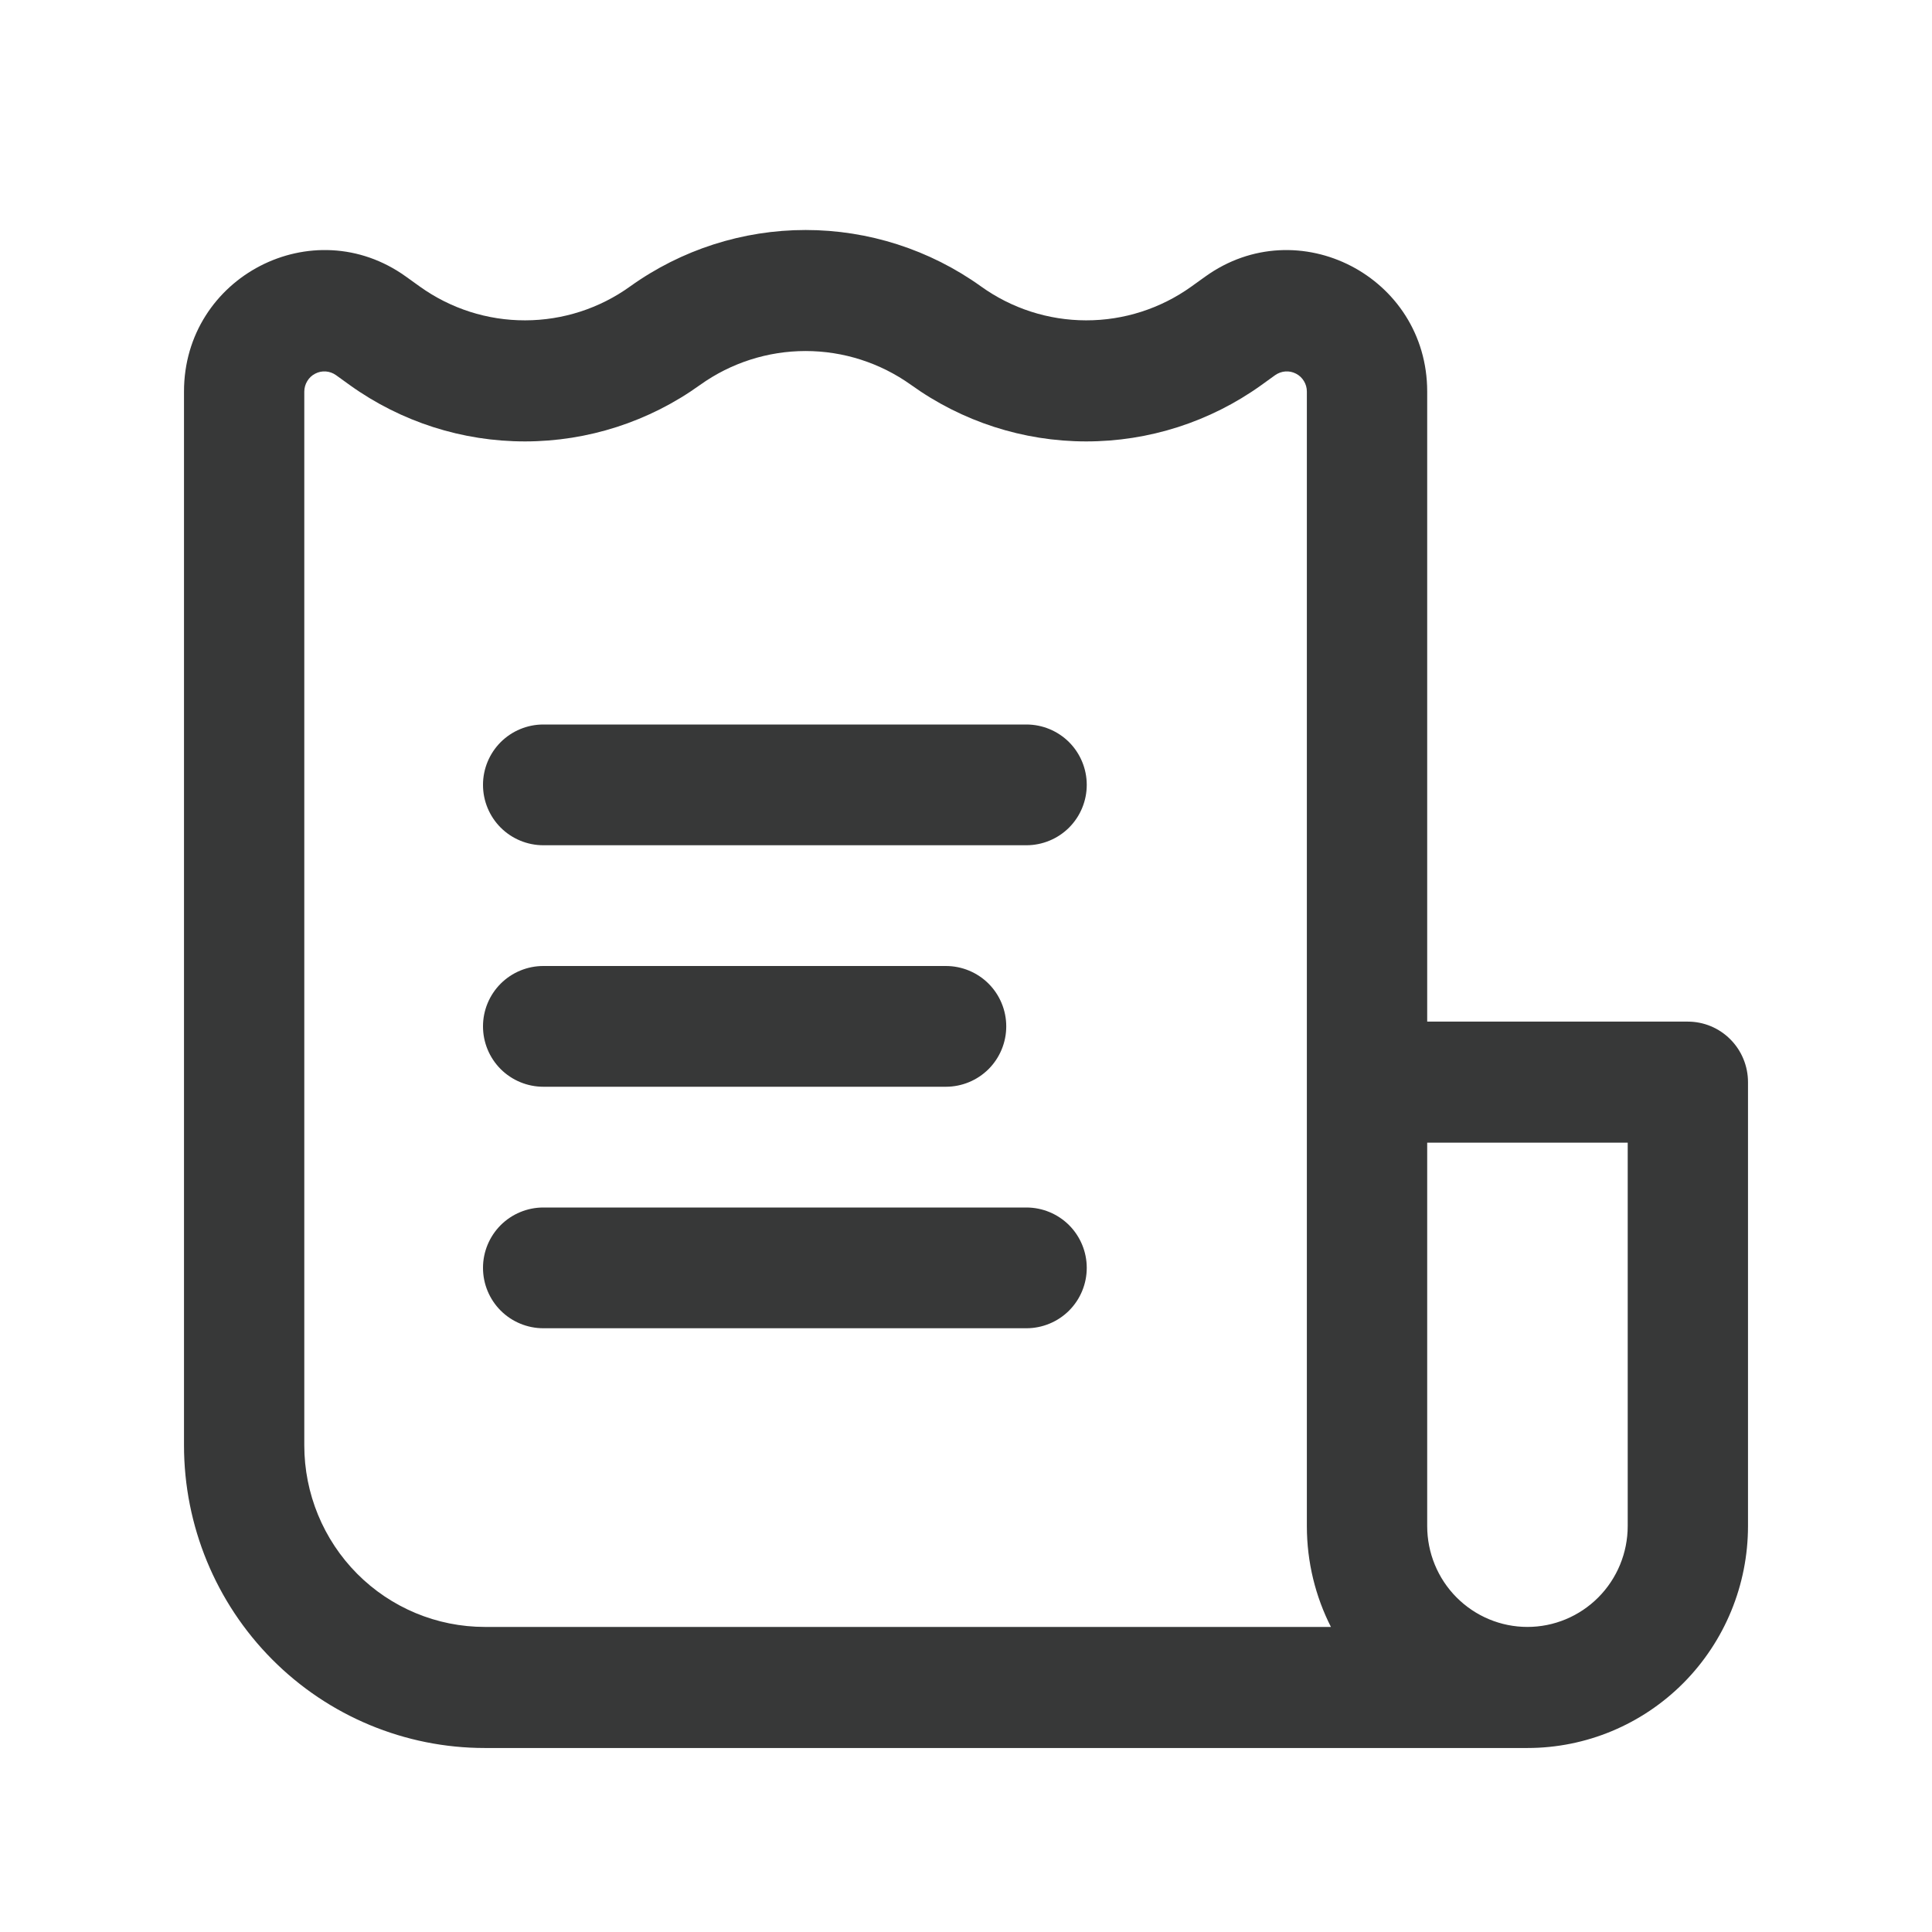
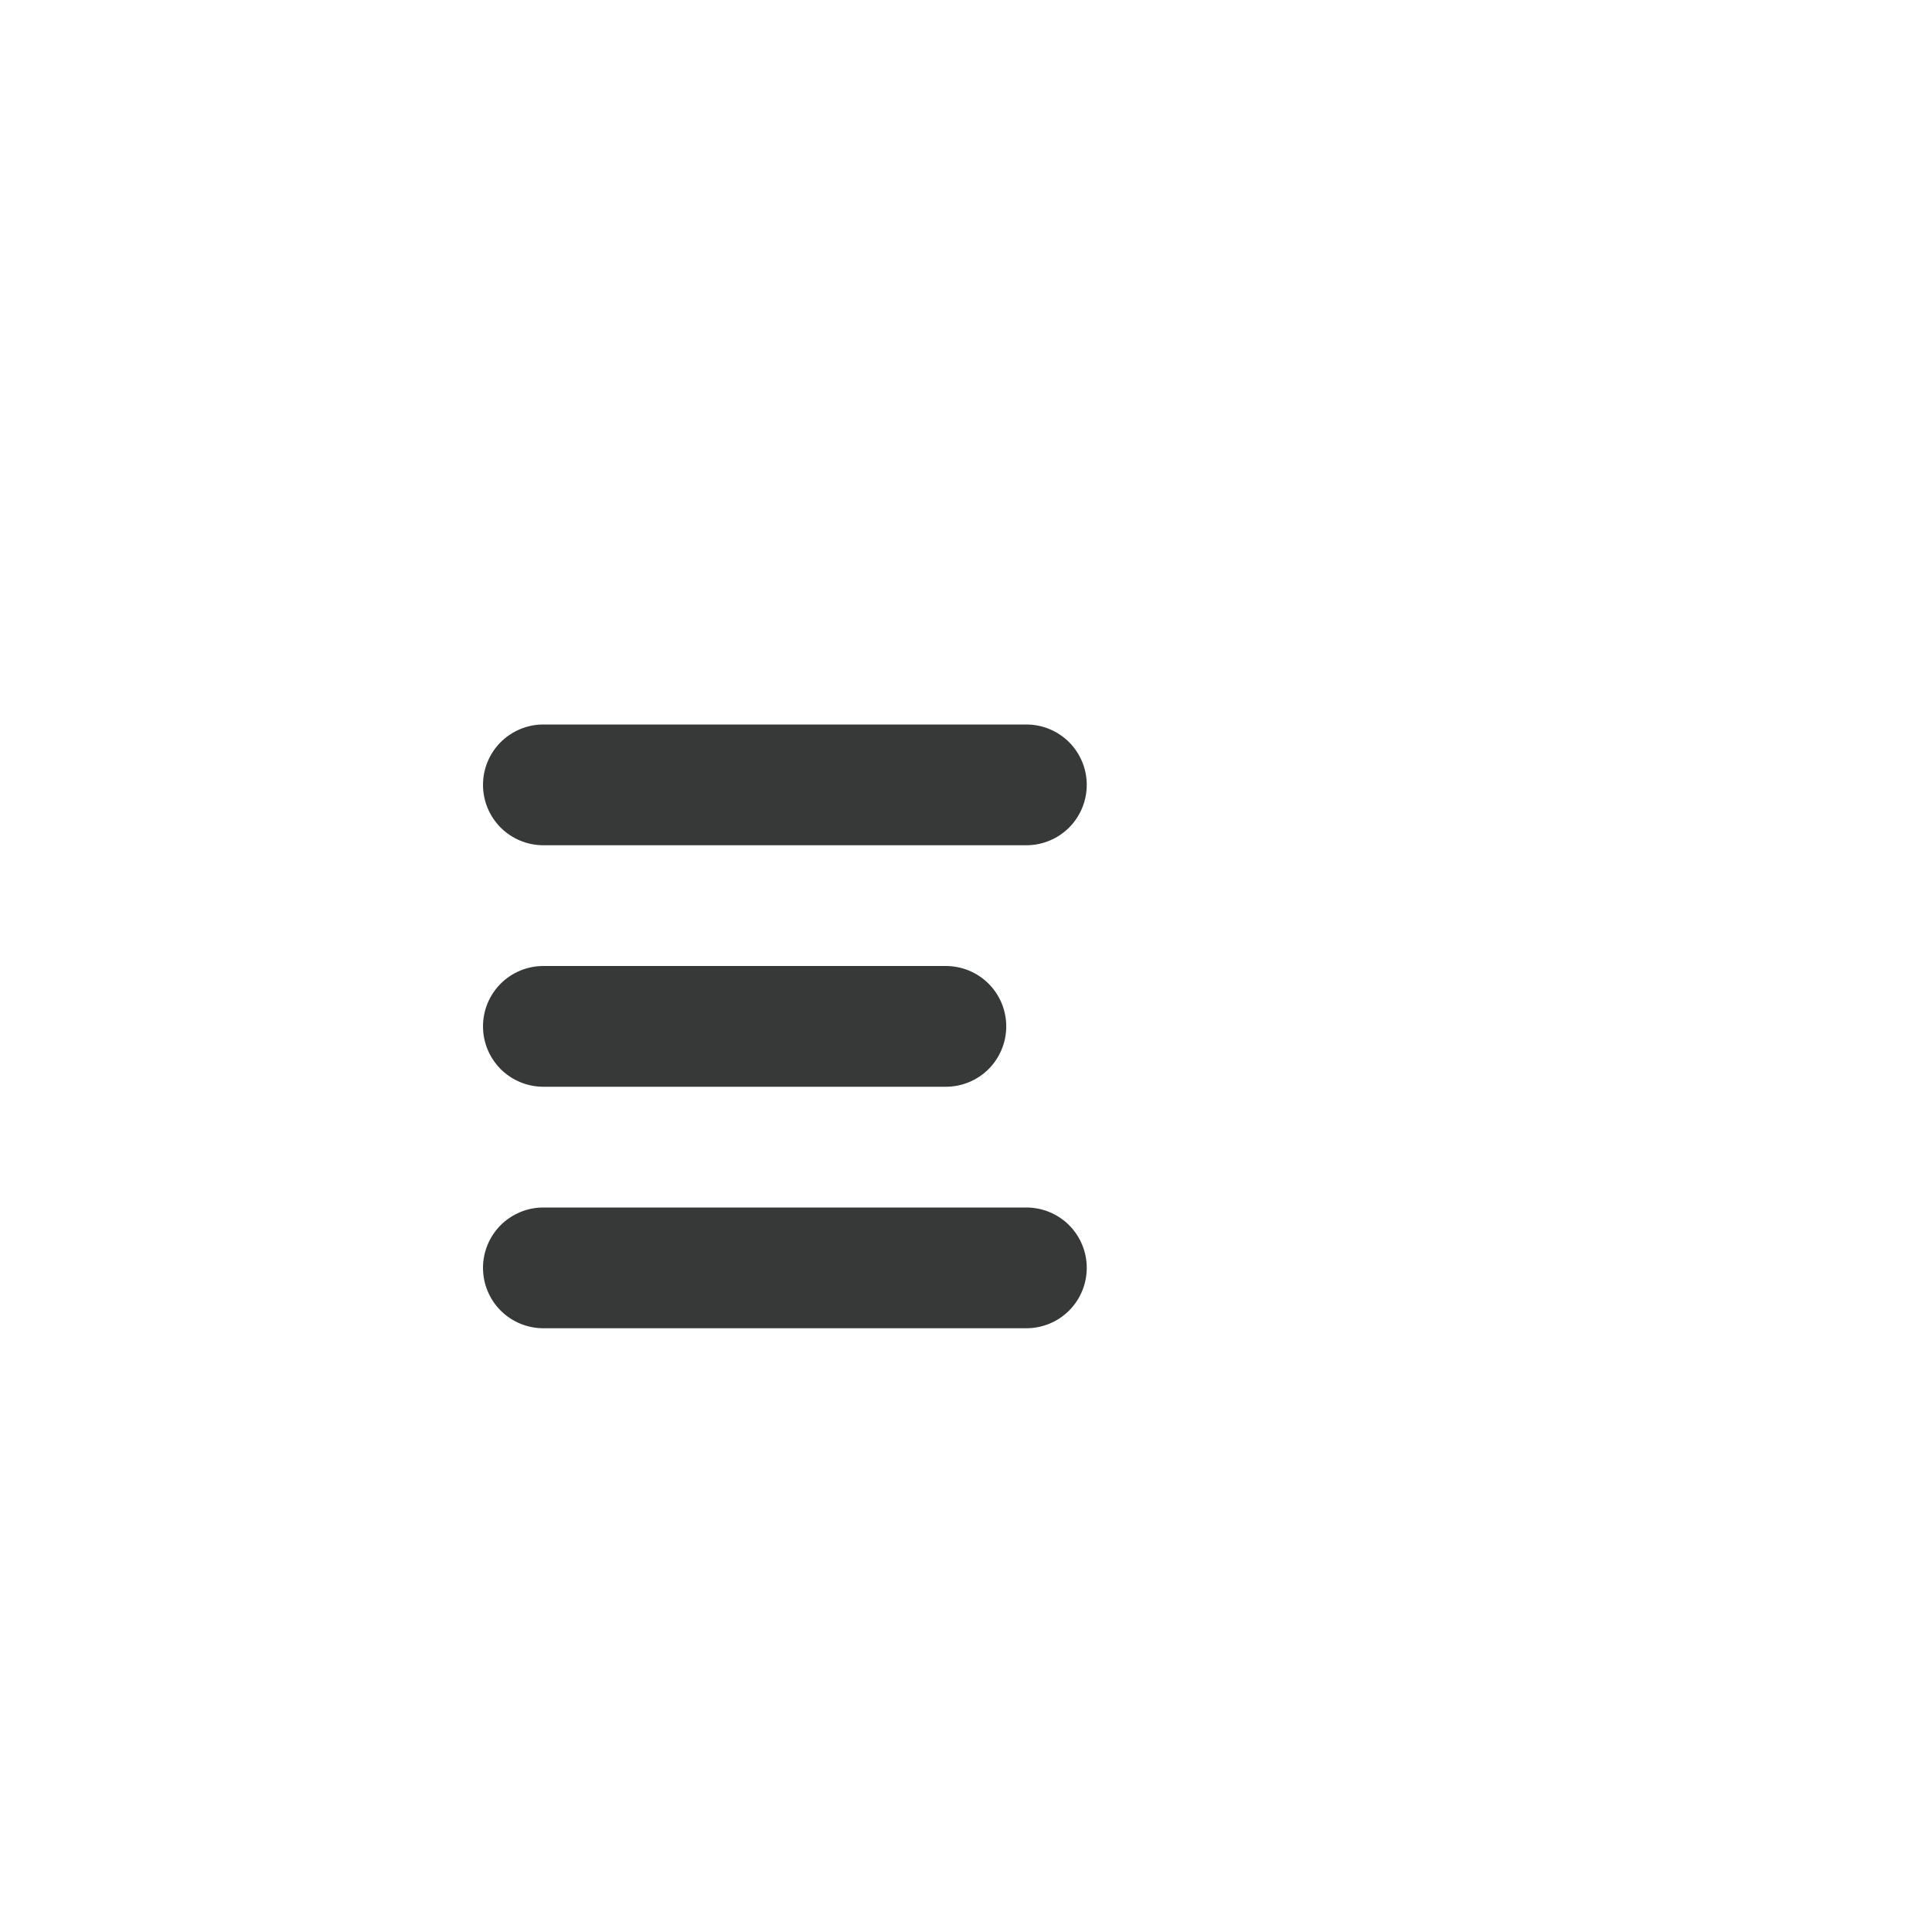
<svg xmlns="http://www.w3.org/2000/svg" width="42" height="42" viewBox="0 0 42 42" fill="none">
  <path d="M23.625 17.062C23.625 16.714 23.487 16.381 23.241 16.134C22.994 15.888 22.661 15.75 22.312 15.75H11.812C11.464 15.75 11.131 15.888 10.884 16.134C10.638 16.381 10.5 16.714 10.5 17.062C10.5 17.411 10.638 17.744 10.884 17.991C11.131 18.237 11.464 18.375 11.812 18.375H22.312C22.661 18.375 22.994 18.237 23.241 17.991C23.487 17.744 23.625 17.411 23.625 17.062ZM21.875 22.312C21.875 21.964 21.737 21.631 21.491 21.384C21.244 21.138 20.911 21 20.562 21H11.812C11.464 21 11.131 21.138 10.884 21.384C10.638 21.631 10.5 21.964 10.5 22.312C10.5 22.661 10.638 22.994 10.884 23.241C11.131 23.487 11.464 23.625 11.812 23.625H20.562C20.911 23.625 21.244 23.487 21.491 23.241C21.737 22.994 21.875 22.661 21.875 22.312ZM22.312 26.25C22.661 26.25 22.994 26.388 23.241 26.634C23.487 26.881 23.625 27.214 23.625 27.562C23.625 27.911 23.487 28.244 23.241 28.491C22.994 28.737 22.661 28.875 22.312 28.875H11.812C11.464 28.875 11.131 28.737 10.884 28.491C10.638 28.244 10.5 27.911 10.5 27.562C10.5 27.214 10.638 26.881 10.884 26.634C11.131 26.388 11.464 26.25 11.812 26.25H22.312Z" fill="#373838" />
-   <path fill-rule="evenodd" clip-rule="evenodd" d="M10.539 38H33.205C34.477 38 35.696 37.492 36.596 36.587C37.495 35.682 38 34.455 38 33.175V23.525C38 23.176 37.862 22.841 37.617 22.595C37.372 22.348 37.039 22.209 36.692 22.209H31.026V8.512C31.026 6.015 28.22 4.562 26.201 6.013L25.896 6.232C25.228 6.71 24.428 6.966 23.609 6.964C22.79 6.963 21.991 6.705 21.324 6.225C20.211 5.428 18.879 5 17.513 5C16.147 5 14.814 5.428 13.701 6.225C13.035 6.705 12.236 6.963 11.417 6.964C10.597 6.966 9.798 6.71 9.13 6.232L8.825 6.013C6.805 4.562 4 6.013 4 8.512V31.421C4 33.166 4.689 34.839 5.915 36.073C7.141 37.307 8.804 38 10.539 38ZM15.222 8.366C15.891 7.888 16.692 7.631 17.513 7.631C18.334 7.631 19.134 7.888 19.804 8.366C20.914 9.165 22.244 9.595 23.609 9.596C24.973 9.598 26.304 9.171 27.416 8.375L27.721 8.155C27.787 8.109 27.863 8.081 27.943 8.075C28.023 8.069 28.102 8.086 28.174 8.123C28.245 8.159 28.304 8.215 28.346 8.284C28.388 8.352 28.41 8.431 28.41 8.512V33.175C28.41 33.965 28.599 34.71 28.933 35.368H10.539C9.498 35.368 8.5 34.952 7.764 34.212C7.029 33.472 6.615 32.468 6.615 31.421V8.512C6.616 8.431 6.638 8.352 6.68 8.284C6.721 8.215 6.781 8.159 6.852 8.123C6.923 8.086 7.003 8.069 7.083 8.075C7.162 8.081 7.239 8.109 7.304 8.155L7.609 8.375C8.721 9.171 10.052 9.598 11.417 9.596C12.781 9.595 14.112 9.165 15.222 8.366ZM31.026 33.175V24.841H35.385V33.175C35.385 33.757 35.155 34.315 34.746 34.726C34.337 35.137 33.783 35.368 33.205 35.368C32.627 35.368 32.073 35.137 31.664 34.726C31.255 34.315 31.026 33.757 31.026 33.175Z" fill="#373838" />
</svg>